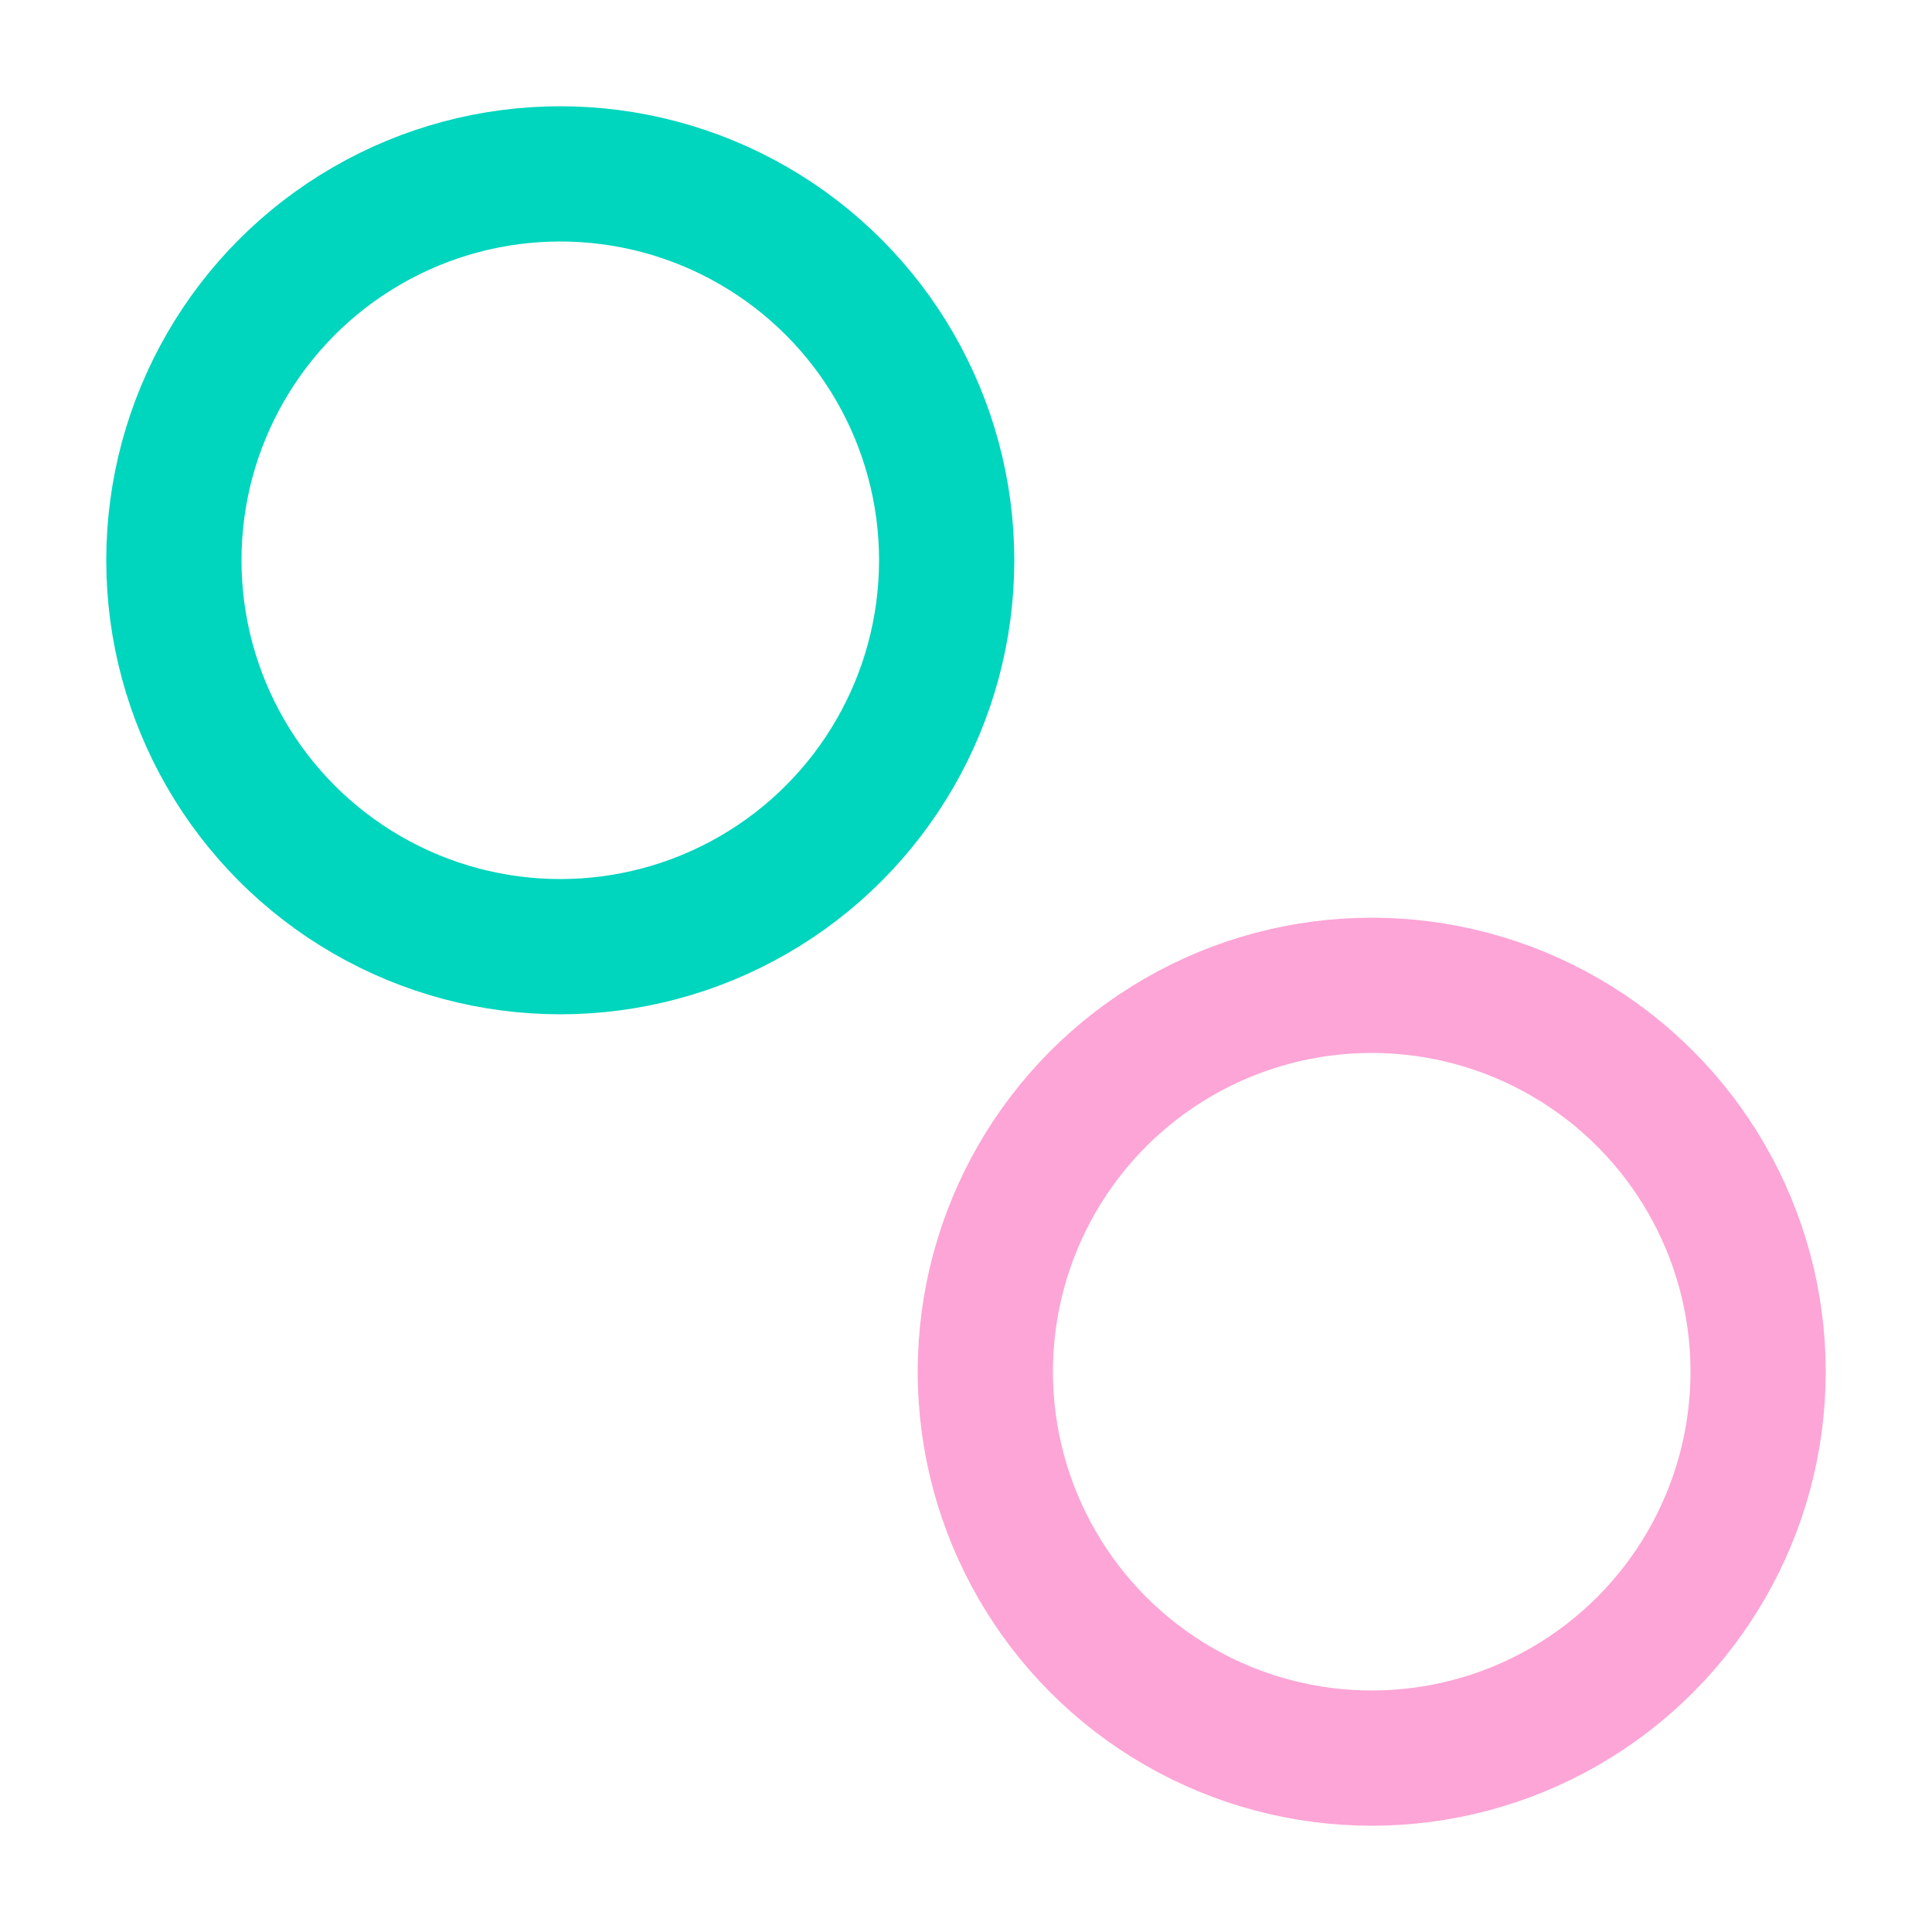
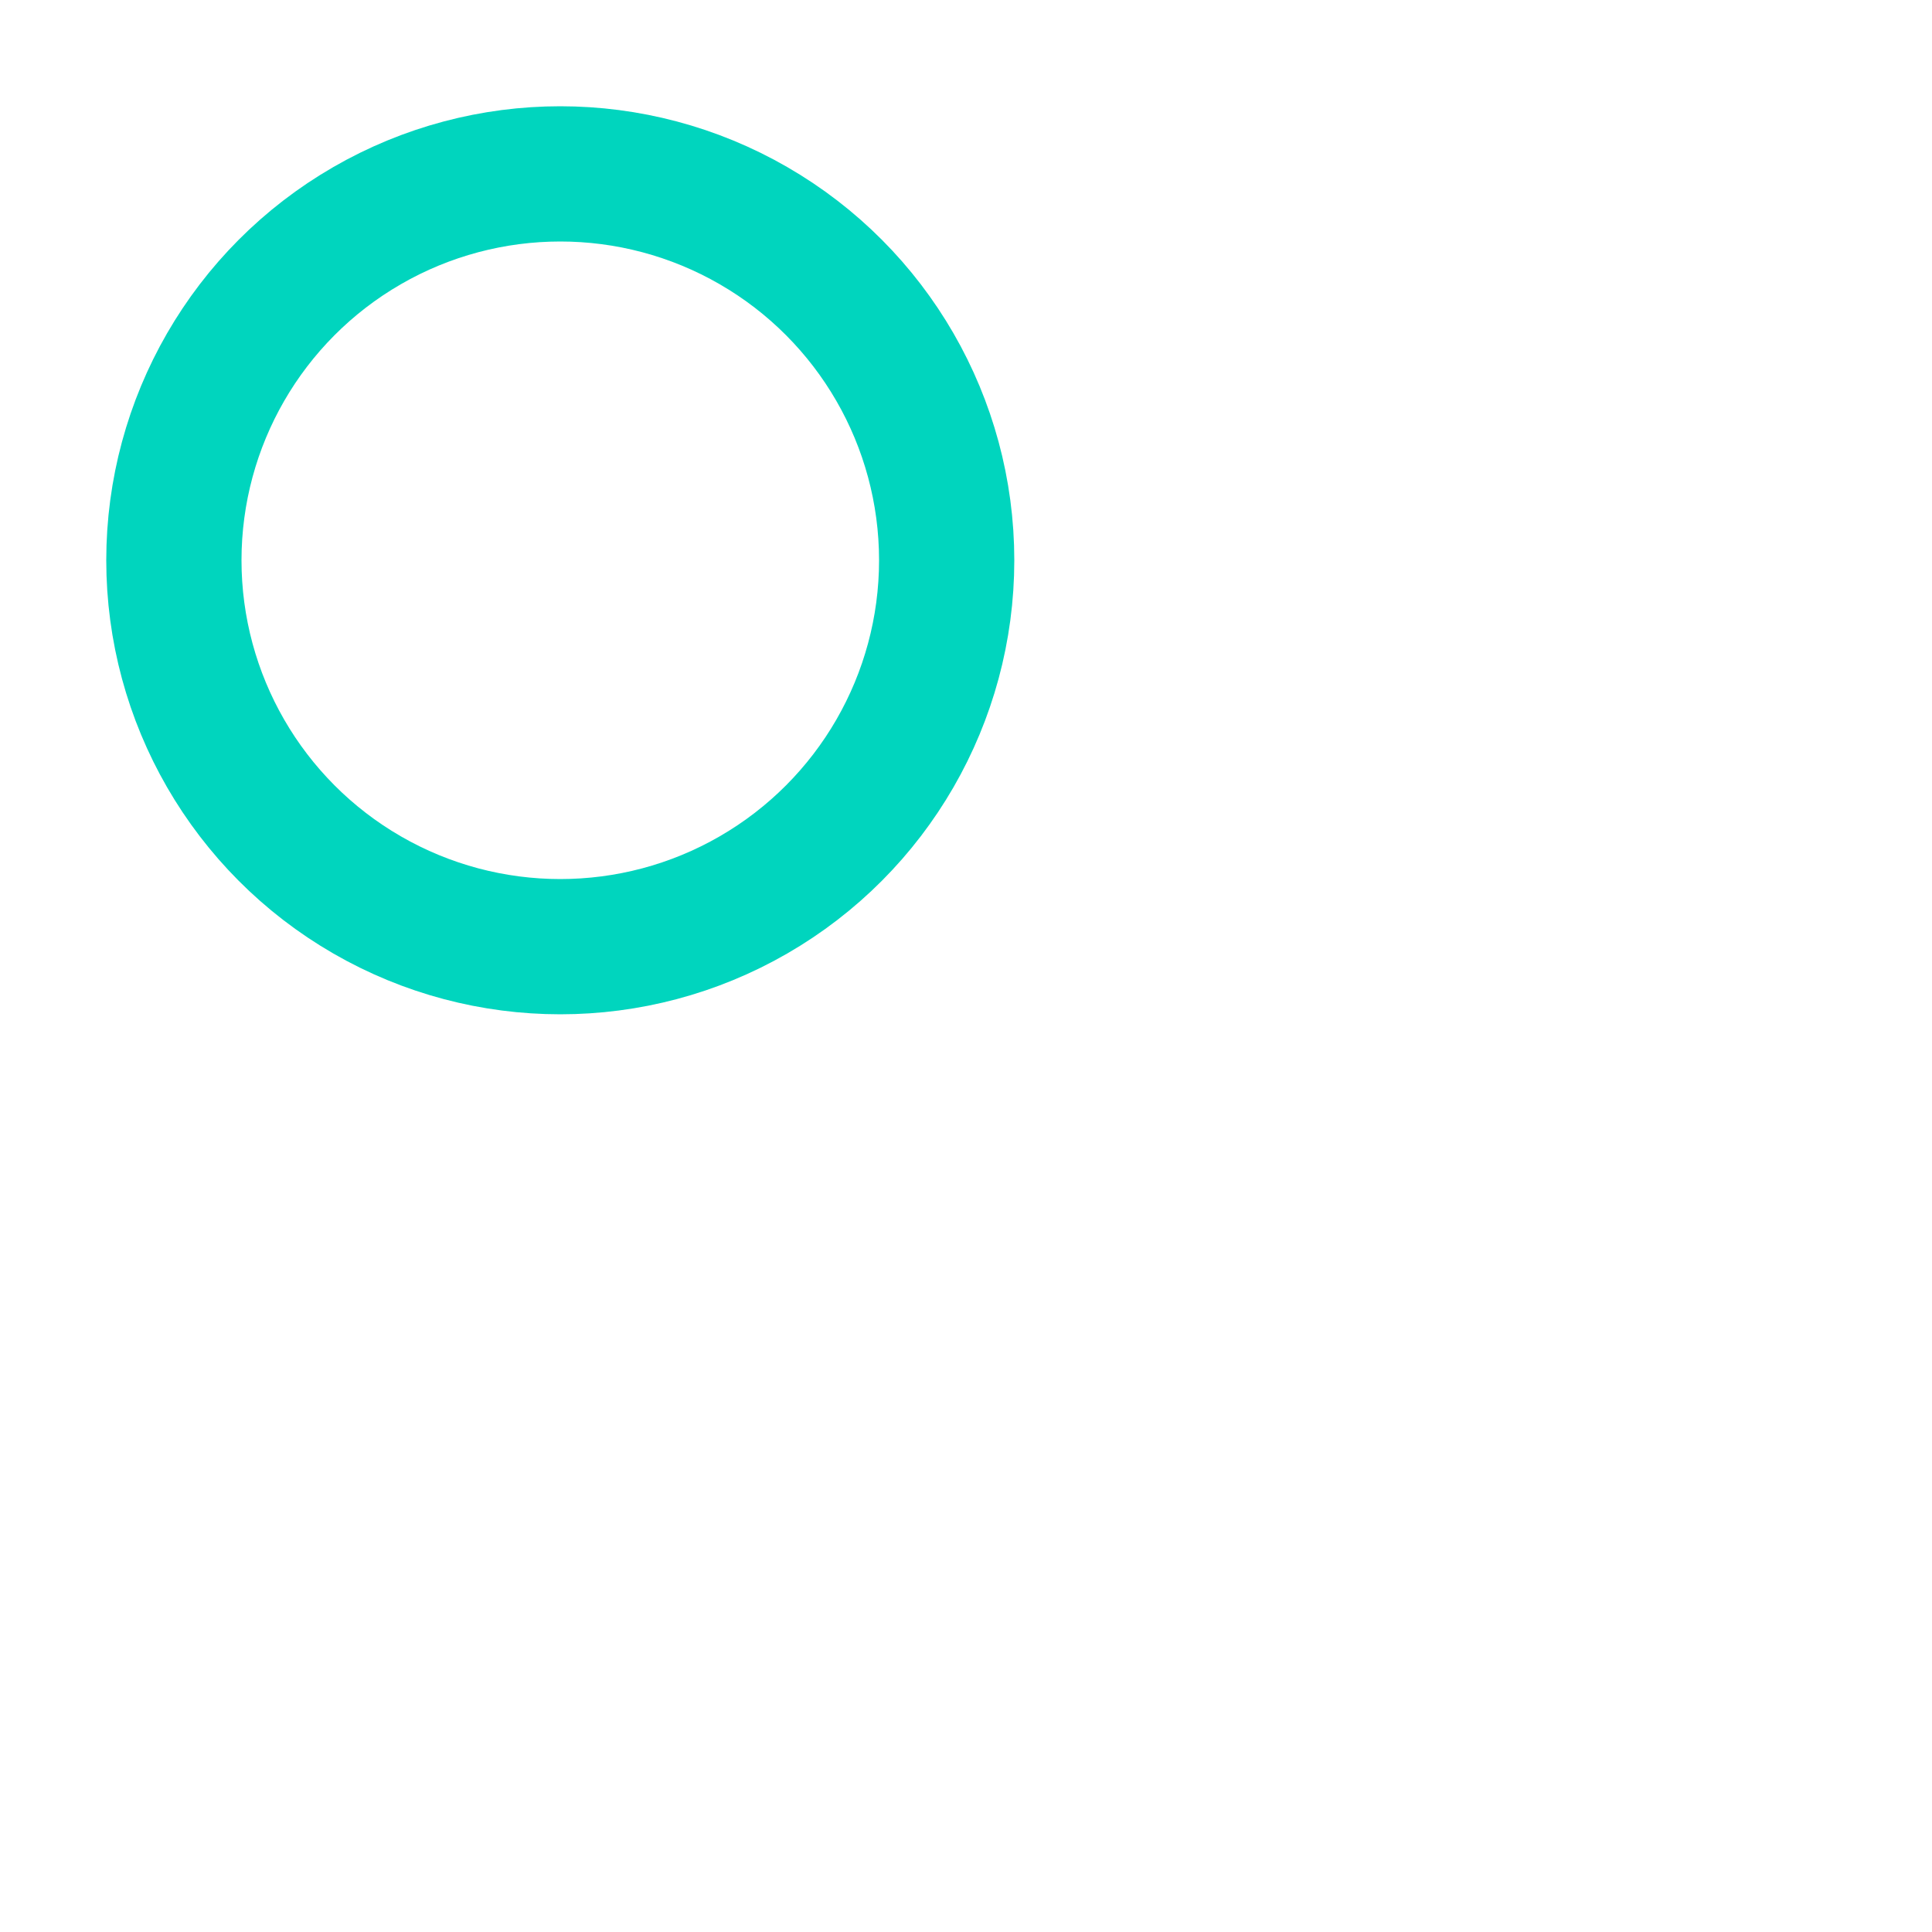
<svg xmlns="http://www.w3.org/2000/svg" viewBox="0 0 1000 1000">
  <circle cx="290" cy="290" r="200" stroke-width="70" stroke="#00d5be" class="stroke-primary" fill="transparent" />
-   <circle cx="710" cy="710" r="200" stroke-width="70" stroke="#fda5d6" class="stroke-secondary" fill=" transparent" />
</svg>